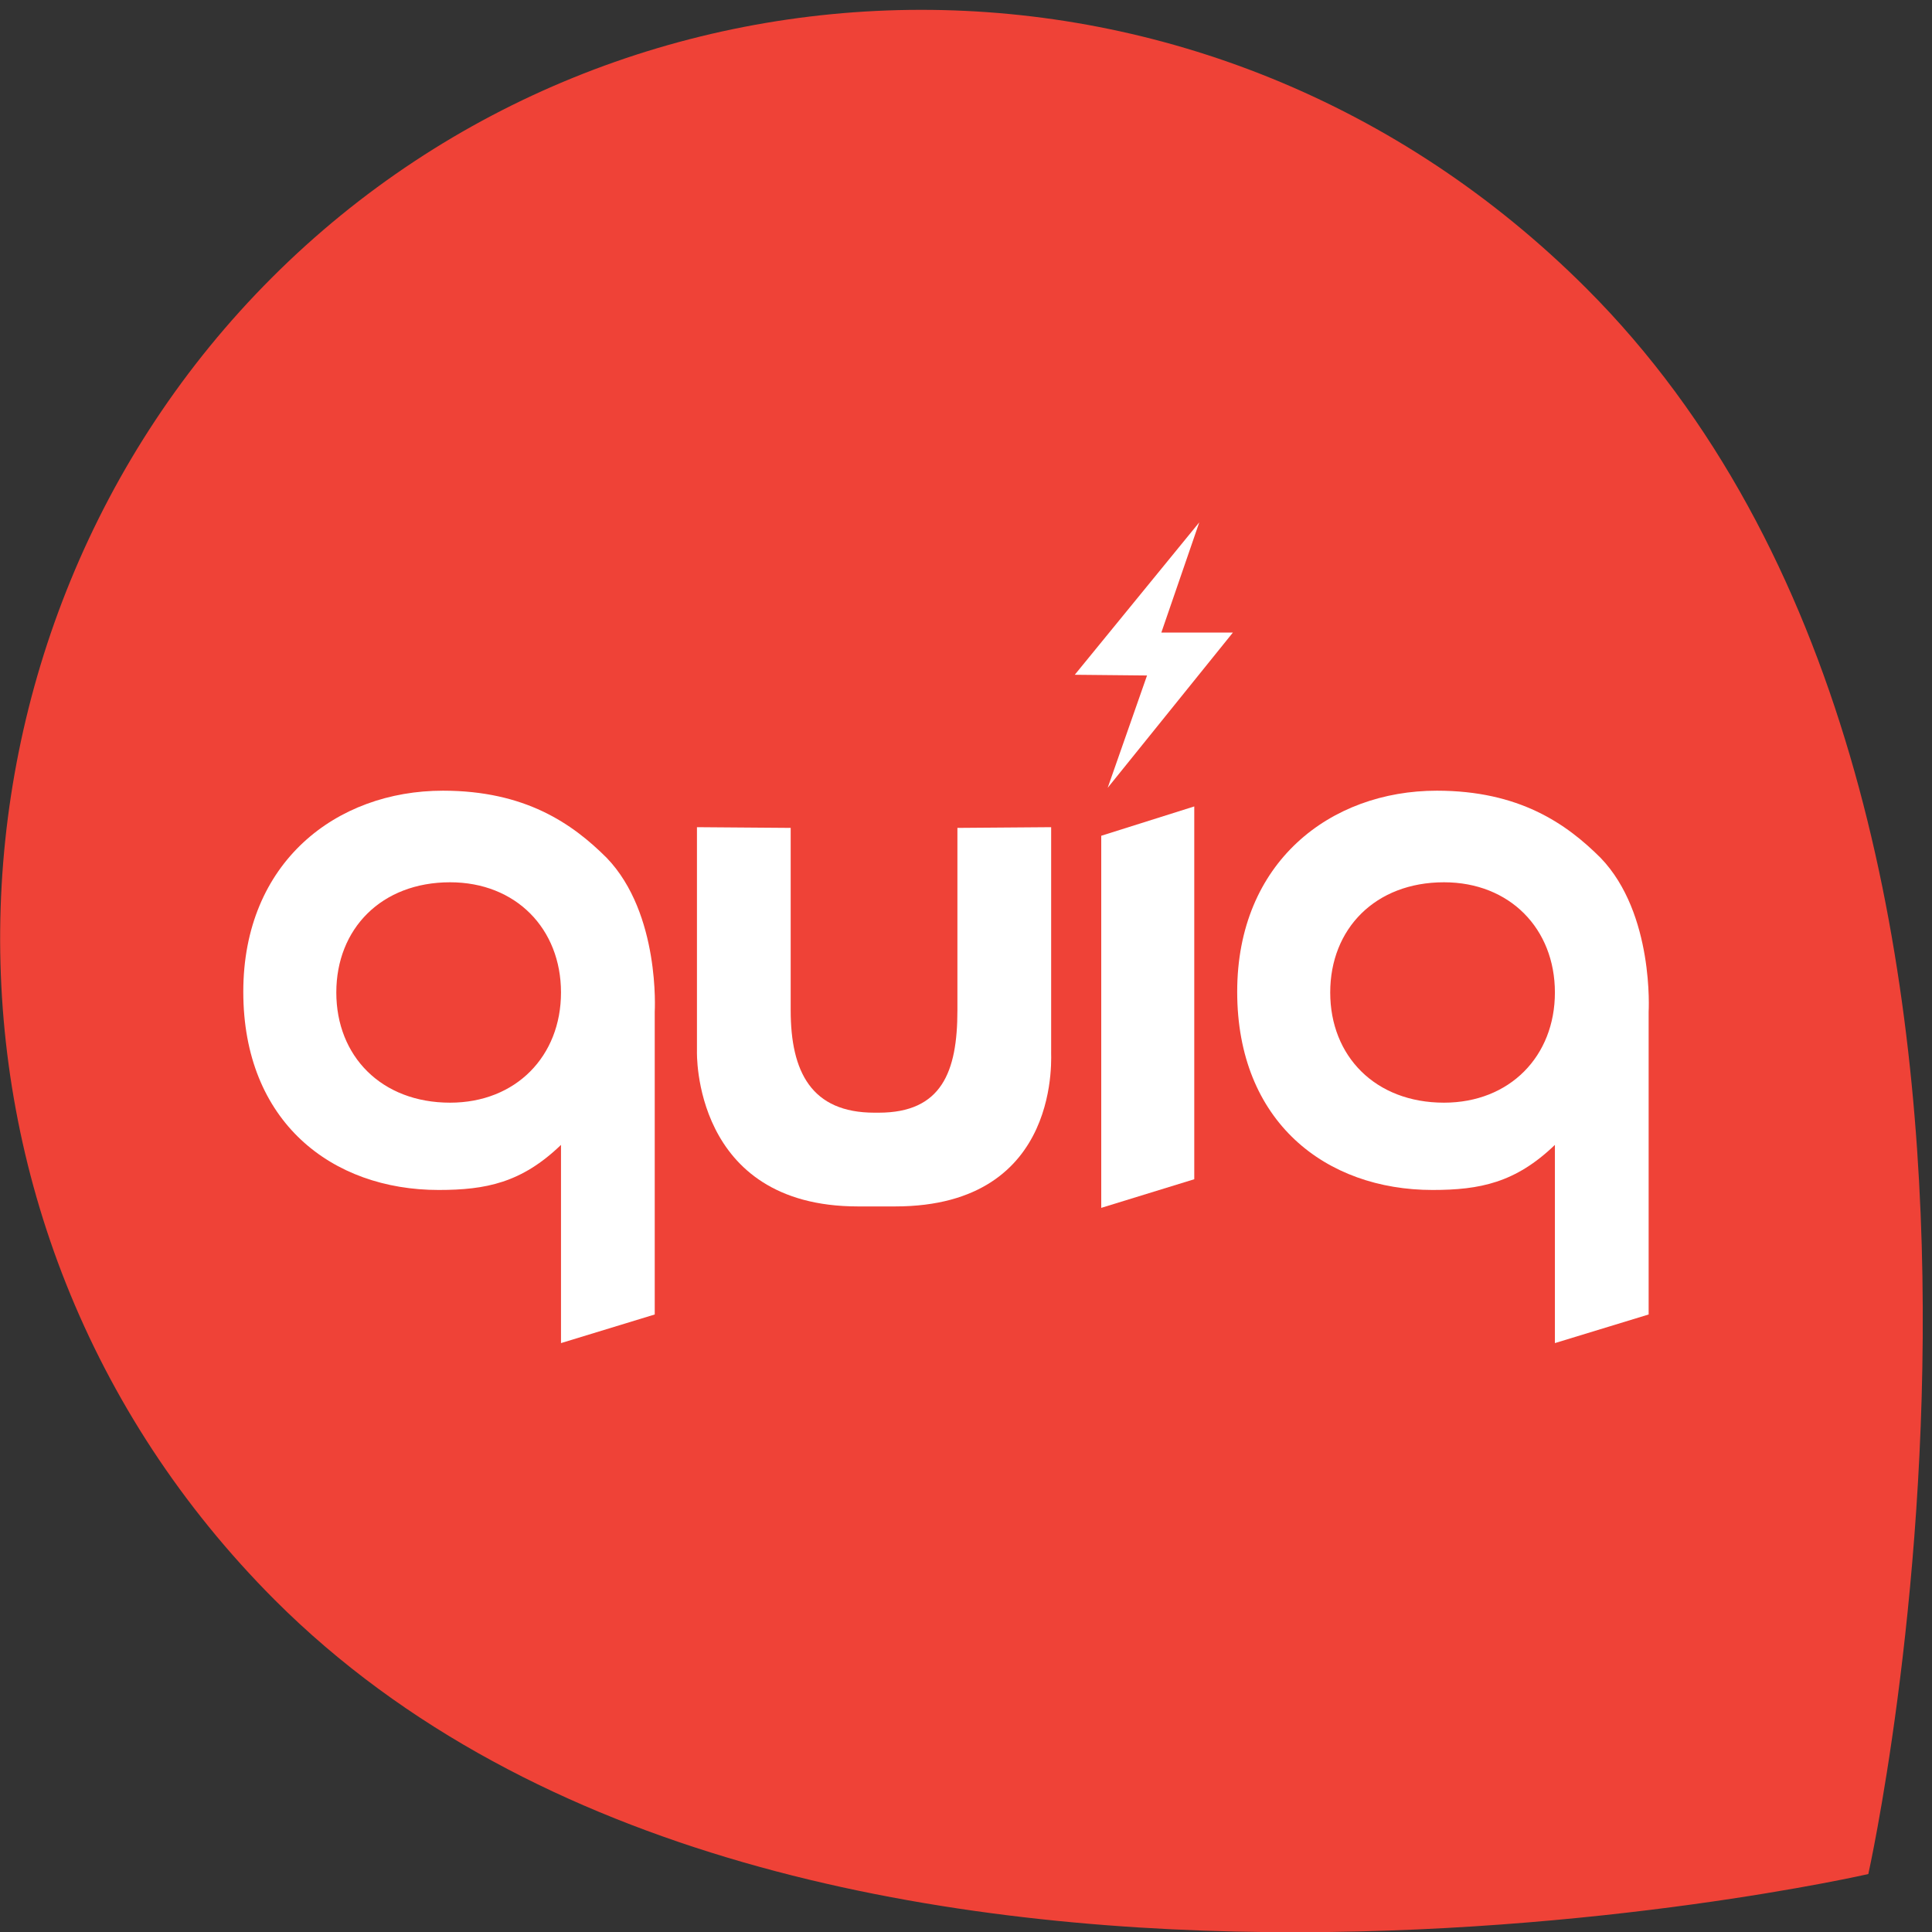
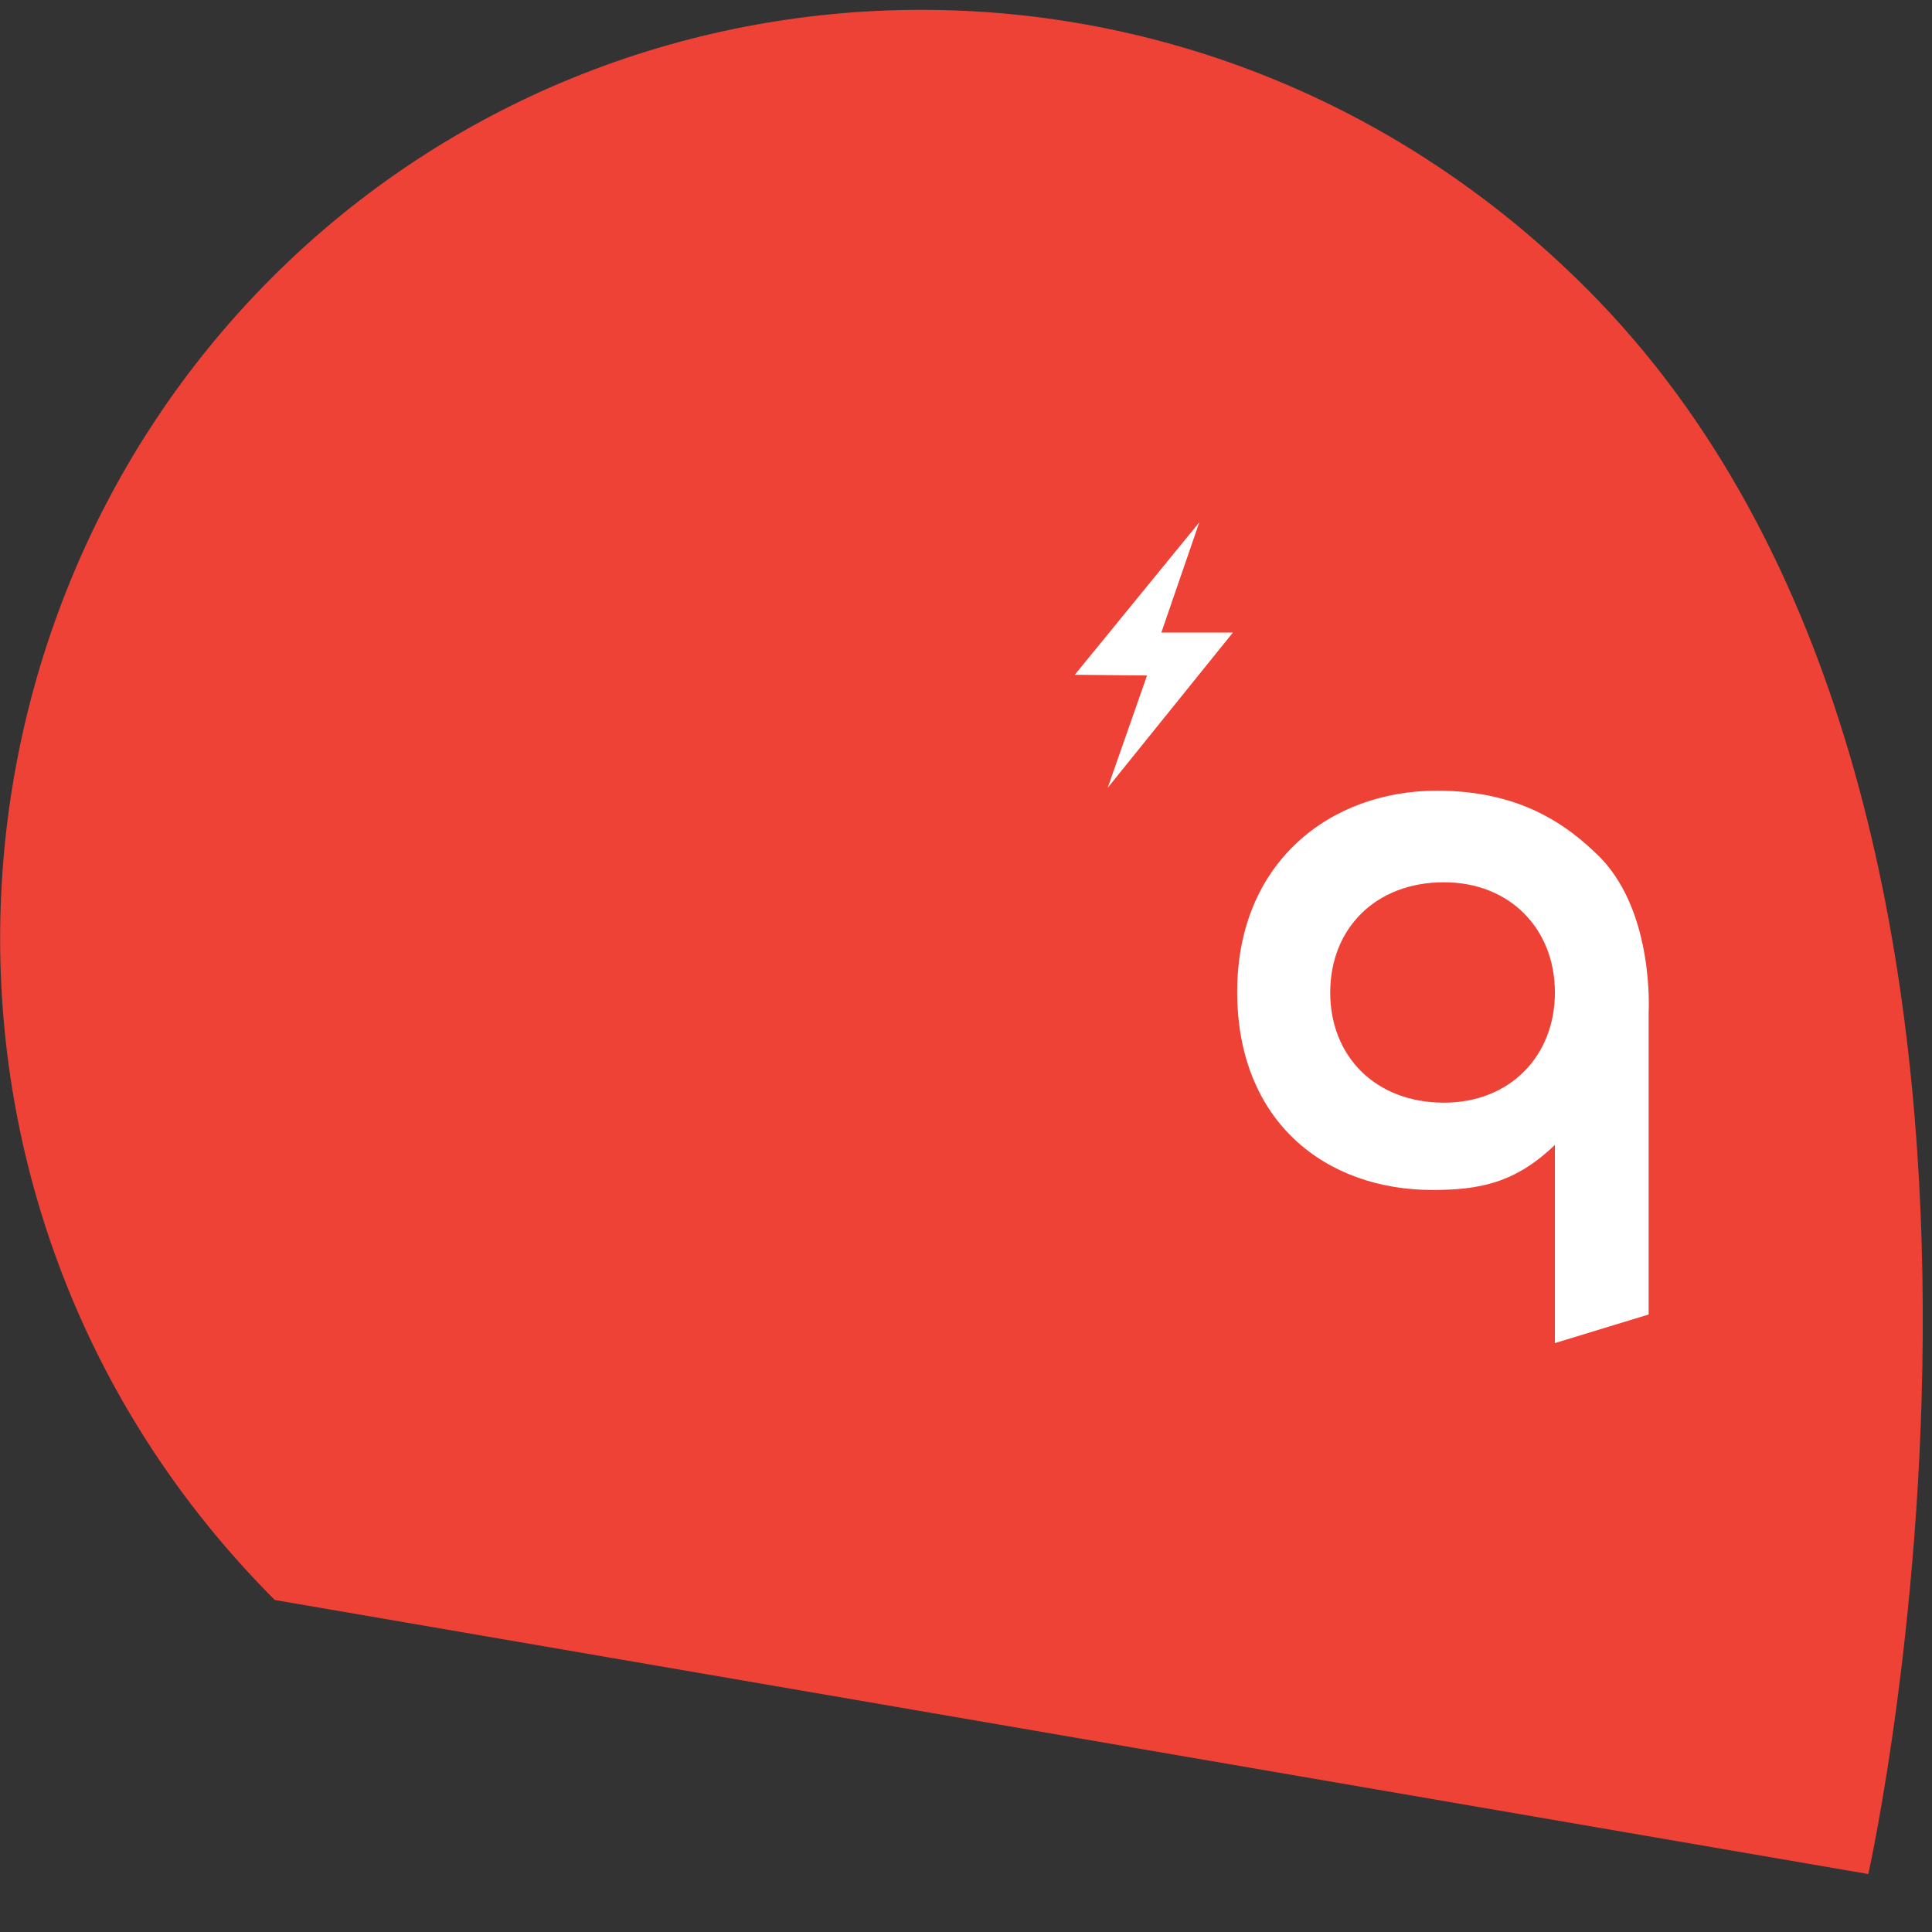
<svg xmlns="http://www.w3.org/2000/svg" version="1.0" id="Layer_1" x="0px" y="0px" viewBox="0 0 270 270" enable-background="new 0 0 270 270" xml:space="preserve">
  <rect x="0" y="0" width="270" height="270" fill="#333333" stroke="none" />
  <g>
-     <path fill="#EF4237" d="M38.4,223.6C-14.1,171-11.3,88.1,38,38.8c49.3-49.3,131.2-51,183.7,1.5c72.7,72.7,39.4,221.6,39.4,221.6   S111.1,296.3,38.4,223.6" />
+     <path fill="#EF4237" d="M38.4,223.6C-14.1,171-11.3,88.1,38,38.8c49.3-49.3,131.2-51,183.7,1.5c72.7,72.7,39.4,221.6,39.4,221.6   " />
    <path fill="#FFFFFF" d="M230.4,141.4v42.3l-13.1,4v-27.7c-5.5,5.3-10.5,6.3-17.1,6.3c-14.9,0-27.3-9.5-27.3-27.7   c0-18.1,13-28.1,27.9-28.1c11.5,0,18.1,4.6,22.9,9.4C231.2,127.7,230.4,141.4,230.4,141.4 M201.8,123.3c-9.6,0-15.9,6.5-15.9,15.4   c0,8.9,6.3,15.4,15.9,15.4c9.2,0,15.5-6.5,15.5-15.4C217.3,129.8,211,123.3,201.8,123.3" />
    <g>
-       <polygon fill="#FFFFFF" points="153.9,116.8 166.9,112.7 166.9,164.8 153.9,168.8   " />
-     </g>
-     <path fill="#FFFFFF" d="M91.5,141.4v42.3l-13.1,4v-27.7c-5.5,5.3-10.5,6.3-17.1,6.3c-14.9,0-27.3-9.5-27.3-27.7   c0-18.1,13-28.1,27.9-28.1c11.5,0,18.1,4.6,22.9,9.4C92.3,127.7,91.5,141.4,91.5,141.4 M62.9,123.3c-9.6,0-15.9,6.5-15.9,15.4   c0,8.9,6.3,15.4,15.9,15.4c9.2,0,15.5-6.5,15.5-15.4C78.4,129.8,72.1,123.3,62.9,123.3" />
-     <path fill="#FFFFFF" d="M125.1,168.6h-5.2c-23.2,0-22.5-21.7-22.5-21.7v-31.3l13.1,0.1v25.5c0,8.6,2.9,14.3,11.7,14.3h0.6   c8.8,0,11-5.7,11-14.3v-25.5l13.1-0.1v31.3C146.8,146.9,148.8,168.6,125.1,168.6z" />
+       </g>
    <polygon fill="#FFFFFF" points="150.2,94.3 167.6,73 162.3,88.4 172.3,88.4 154.8,110.1 160.3,94.4  " />
  </g>
</svg>